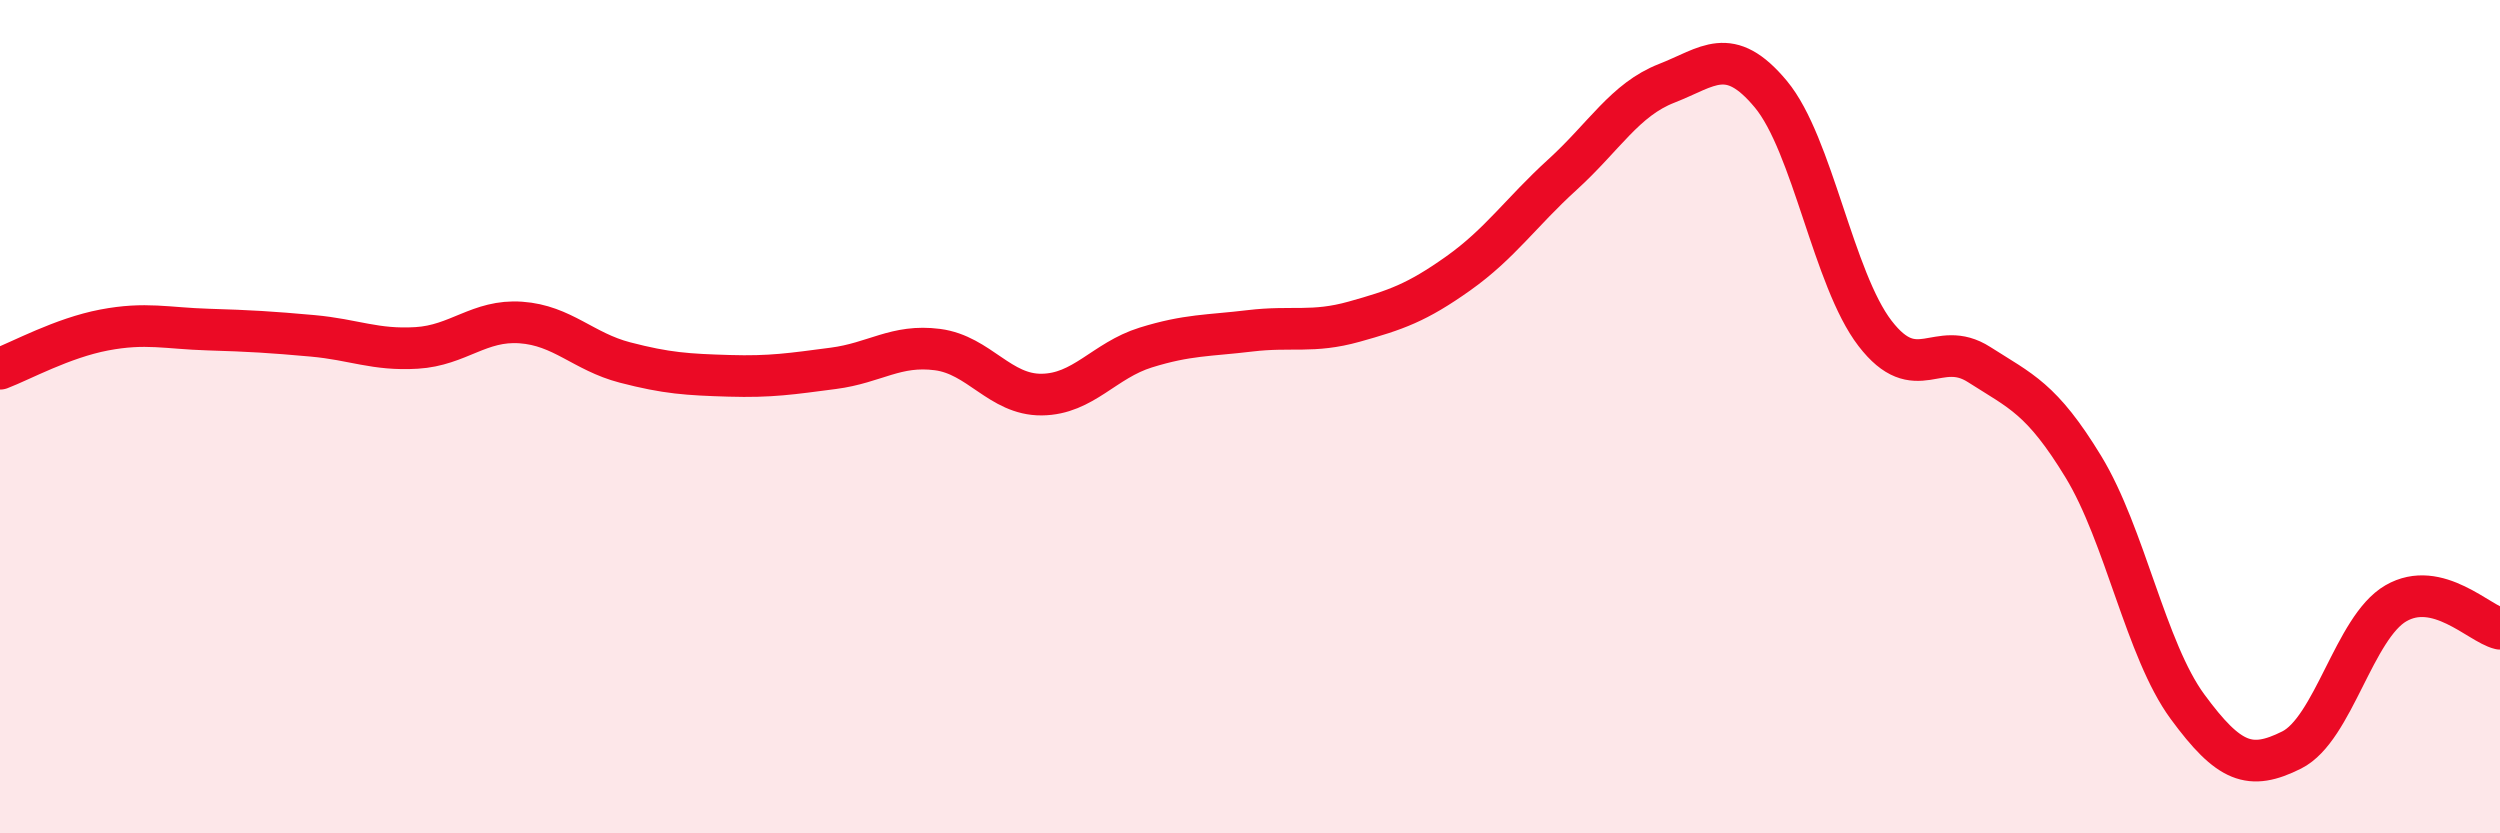
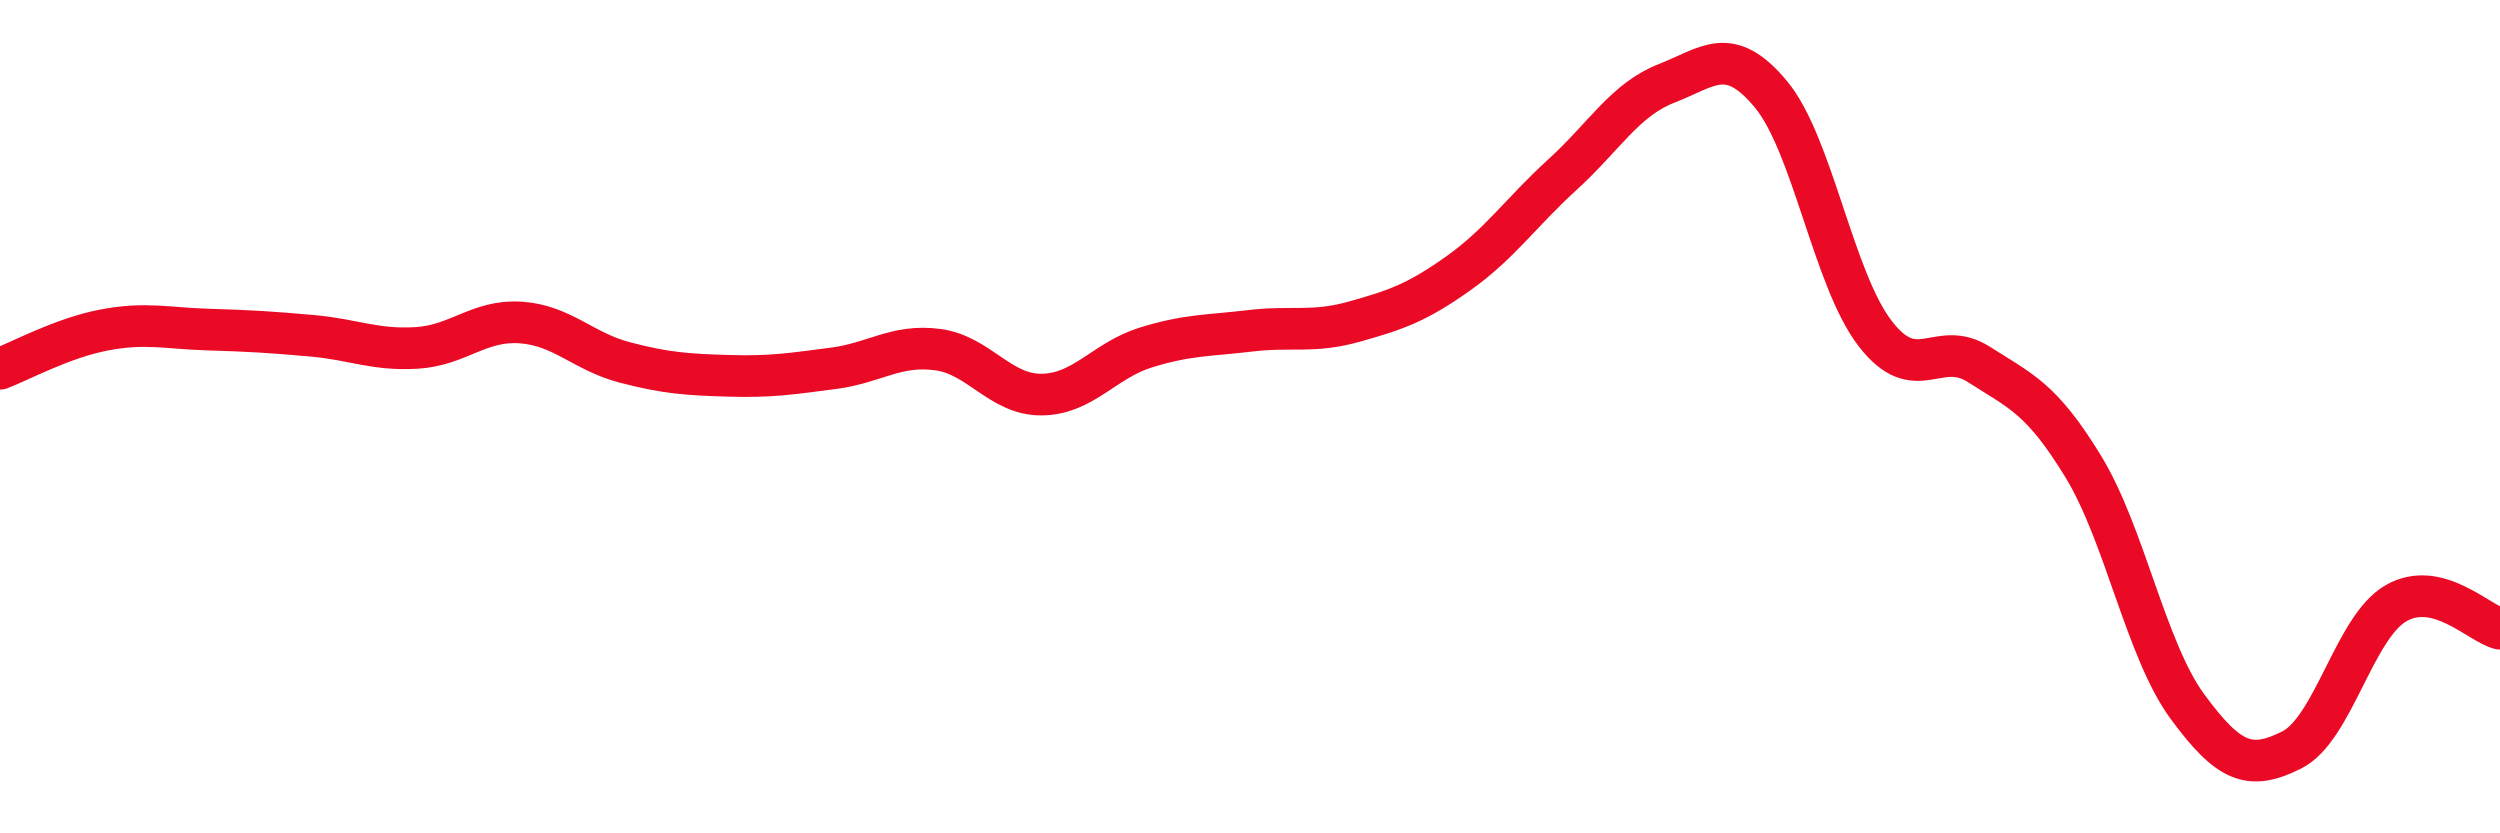
<svg xmlns="http://www.w3.org/2000/svg" width="60" height="20" viewBox="0 0 60 20">
-   <path d="M 0,8.85 C 0.5,8.66 1.5,8.11 2.5,7.92 C 3.5,7.73 4,7.88 5,7.91 C 6,7.94 6.5,7.97 7.5,8.06 C 8.5,8.15 9,8.41 10,8.35 C 11,8.29 11.5,7.67 12.5,7.74 C 13.5,7.81 14,8.44 15,8.7 C 16,8.96 16.5,8.99 17.5,9.02 C 18.5,9.05 19,8.97 20,8.84 C 21,8.71 21.5,8.26 22.5,8.39 C 23.5,8.52 24,9.48 25,9.47 C 26,9.46 26.5,8.65 27.5,8.34 C 28.5,8.03 29,8.06 30,7.94 C 31,7.82 31.5,8 32.5,7.72 C 33.5,7.44 34,7.27 35,6.56 C 36,5.85 36.5,5.1 37.5,4.19 C 38.5,3.28 39,2.39 40,2 C 41,1.61 41.5,1.06 42.5,2.26 C 43.5,3.46 44,6.7 45,8 C 46,9.3 46.5,8.11 47.5,8.75 C 48.5,9.39 49,9.56 50,11.2 C 51,12.84 51.5,15.6 52.5,16.96 C 53.5,18.32 54,18.5 55,18 C 56,17.5 56.5,15.06 57.5,14.48 C 58.5,13.9 59.5,14.97 60,15.09L60 20L0 20Z" fill="#EB0A25" opacity="0.1" stroke-linecap="round" stroke-linejoin="round" />
  <path d="M 0,8.85 C 0.5,8.66 1.5,8.11 2.5,7.92 C 3.5,7.73 4,7.88 5,7.91 C 6,7.94 6.5,7.97 7.5,8.06 C 8.5,8.15 9,8.41 10,8.35 C 11,8.29 11.5,7.67 12.5,7.74 C 13.5,7.81 14,8.44 15,8.7 C 16,8.96 16.5,8.99 17.5,9.02 C 18.5,9.05 19,8.97 20,8.84 C 21,8.71 21.5,8.26 22.5,8.39 C 23.5,8.52 24,9.48 25,9.47 C 26,9.46 26.5,8.65 27.5,8.34 C 28.5,8.03 29,8.06 30,7.94 C 31,7.82 31.5,8 32.5,7.72 C 33.5,7.44 34,7.27 35,6.56 C 36,5.85 36.5,5.1 37.5,4.19 C 38.5,3.28 39,2.39 40,2 C 41,1.61 41.5,1.06 42.5,2.26 C 43.5,3.46 44,6.7 45,8 C 46,9.3 46.5,8.11 47.5,8.75 C 48.5,9.39 49,9.56 50,11.2 C 51,12.84 51.5,15.6 52.5,16.96 C 53.5,18.32 54,18.5 55,18 C 56,17.5 56.5,15.06 57.5,14.48 C 58.5,13.9 59.5,14.97 60,15.09" stroke="#EB0A25" stroke-width="1" fill="none" stroke-linecap="round" stroke-linejoin="round" />
</svg>